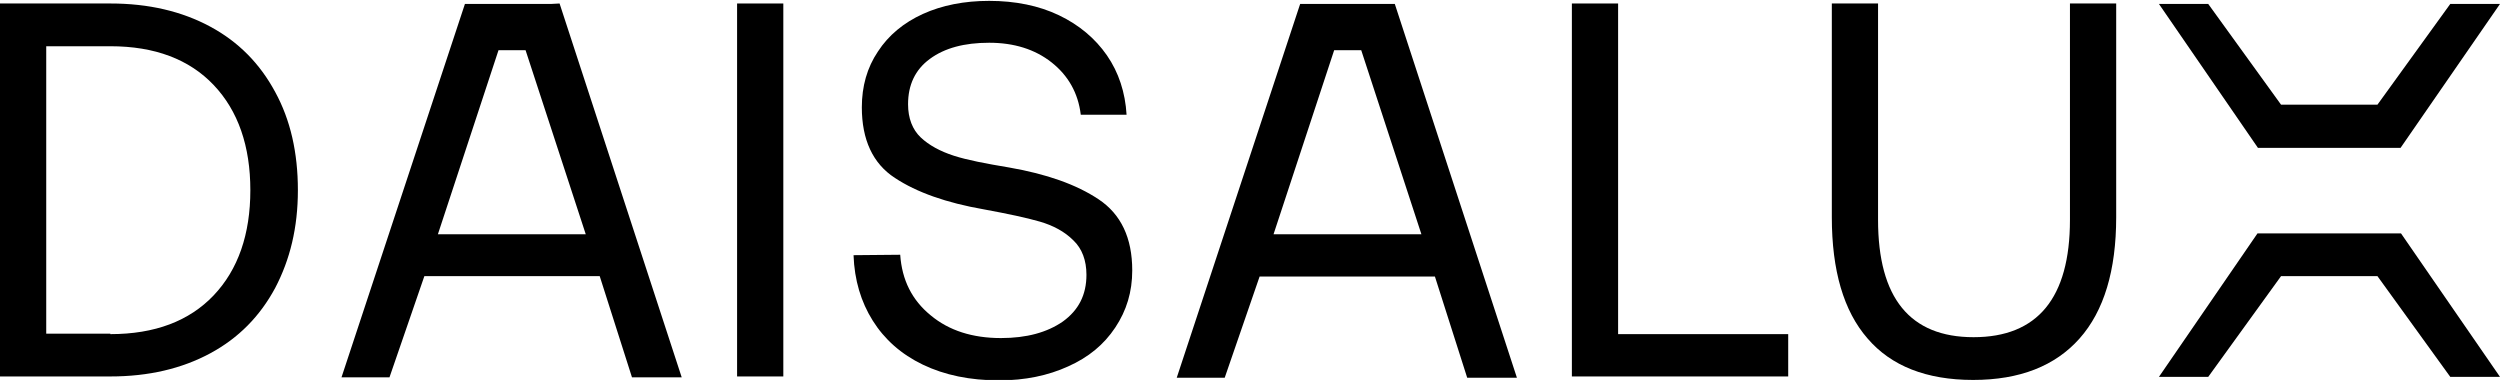
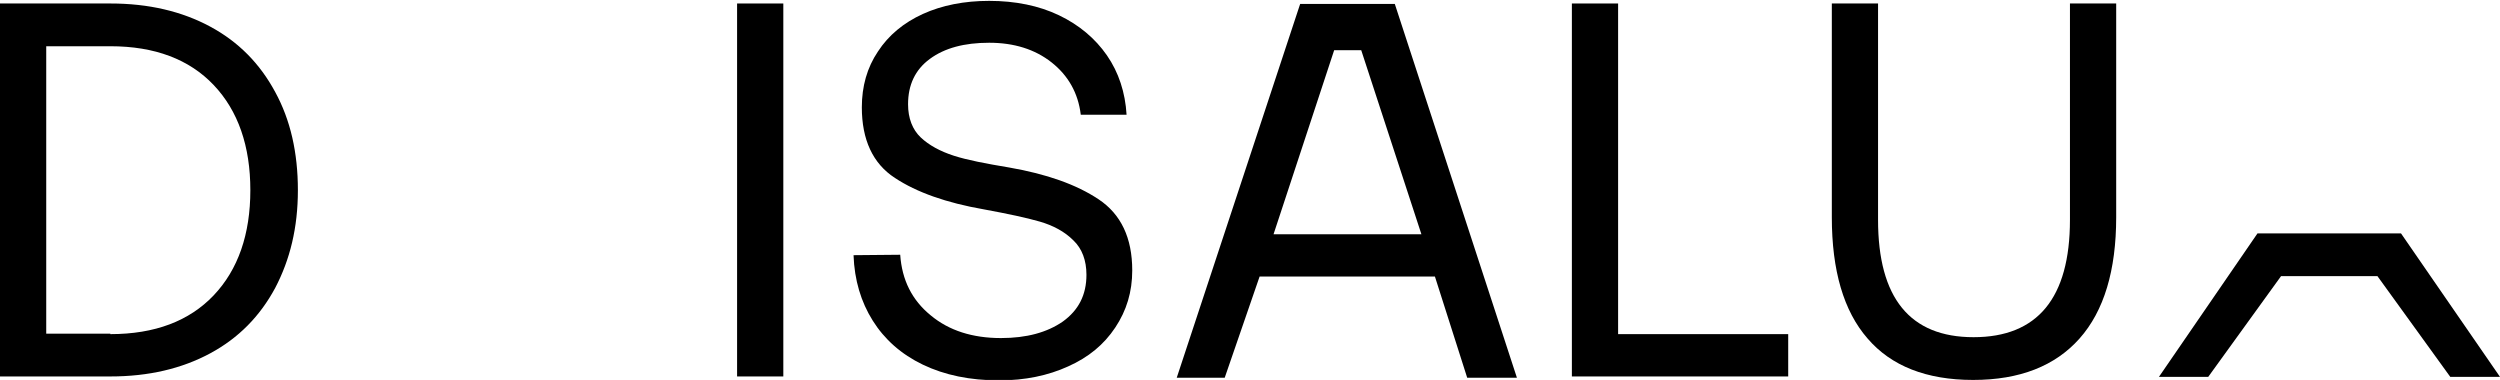
<svg xmlns="http://www.w3.org/2000/svg" width="329" height="50" viewBox="0 0 329 50" fill="none">
  <g clip-path="url(#clip0_8117_292)">
    <path d="M14.521 43.972C20.376 43.972 24.91 42.25 28.125 38.863C31.339 35.476 32.946 30.827 32.946 25.029C32.946 19.231 31.339 14.581 28.125 11.194C24.91 7.807 20.376 6.085 14.521 6.085H6.084V43.915H14.521V43.972ZM0 0.459H14.521C19.572 0.459 23.935 1.493 27.665 3.502C31.396 5.511 34.209 8.381 36.218 12.113C38.226 15.786 39.202 20.092 39.202 25.029C39.202 29.965 38.169 34.156 36.218 37.888C34.209 41.619 31.396 44.489 27.665 46.498C23.935 48.507 19.572 49.541 14.521 49.541H0V0.459Z" fill="black" />
    <path d="M103.085 0.459H97.001V49.541H103.085V0.459Z" fill="black" />
    <path d="M118.468 33.525C118.697 36.854 120.017 39.495 122.485 41.504C124.896 43.513 127.995 44.489 131.726 44.489C135.113 44.489 137.81 43.743 139.877 42.308C141.943 40.815 142.976 38.806 142.976 36.165C142.976 34.271 142.402 32.721 141.254 31.63C140.106 30.482 138.614 29.678 136.835 29.162C135.055 28.645 132.587 28.128 129.488 27.555C124.552 26.693 120.649 25.316 117.779 23.421C114.852 21.527 113.417 18.37 113.417 14.122C113.417 11.366 114.105 8.898 115.54 6.774C116.918 4.65 118.927 2.985 121.452 1.837C123.978 0.689 126.905 0.115 130.177 0.115C133.62 0.115 136.72 0.746 139.36 2.009C142 3.272 144.124 5.052 145.674 7.29C147.223 9.529 148.084 12.17 148.257 15.098H142.23C141.886 12.227 140.565 9.931 138.384 8.209C136.203 6.487 133.448 5.626 130.177 5.626C126.905 5.626 124.322 6.315 122.371 7.75C120.419 9.185 119.501 11.194 119.501 13.72C119.501 15.557 120.075 17.049 121.165 18.083C122.256 19.116 123.748 19.92 125.527 20.494C127.307 21.068 129.717 21.527 132.817 22.044C137.753 22.905 141.656 24.282 144.583 26.234C147.51 28.186 149.003 31.286 149.003 35.591C149.003 38.404 148.257 40.873 146.764 43.111C145.272 45.35 143.263 47.015 140.565 48.22C137.925 49.426 134.883 50.057 131.497 50.057C127.651 50.057 124.322 49.368 121.452 47.991C118.582 46.613 116.401 44.661 114.852 42.193C113.302 39.724 112.441 36.854 112.326 33.582L118.468 33.525Z" fill="black" />
    <path d="M206.859 0.459V49.541H235.328V43.972H212.943V0.459H206.859Z" fill="black" />
    <path d="M247.152 0.459V28.932C247.152 39.208 251.342 44.374 259.722 44.374C268.102 44.374 272.406 39.265 272.406 28.932V0.459H278.491V28.588C278.491 35.591 276.883 40.93 273.669 44.547C270.455 48.163 265.806 50 259.664 50C253.523 50 248.874 48.163 245.774 44.547C242.617 40.93 241.068 35.591 241.068 28.588V0.459H247.152Z" fill="black" />
    <path d="M175.578 6.602H179.136L187.057 30.827H167.599L175.578 6.602ZM182.465 0.517H171.101L154.857 49.713H161.171L165.763 36.395H188.836L193.084 49.713H199.627L183.556 0.517H182.465Z" fill="black" />
-     <path d="M65.605 6.602H69.163L77.084 30.827H57.627L65.605 6.602ZM72.55 0.517H61.185L44.942 49.656H51.256L55.847 36.337H78.921L83.168 49.656H89.712L73.64 0.459L72.55 0.517Z" fill="black" />
    <path d="M297.087 30.712L284.115 49.598H290.601L300.187 36.338H312.871L322.457 49.598H329L315.971 30.712H297.087Z" fill="black" />
-     <path d="M322.457 0.517L312.871 13.777H300.187L290.601 0.517H284.115L297.145 19.46H315.913L329 0.517H322.457Z" fill="black" />
  </g>
  <defs>
    <clipPath id="clip0_8117_292">
      <rect width="329" height="50" fill="white" />
    </clipPath>
  </defs>
</svg>